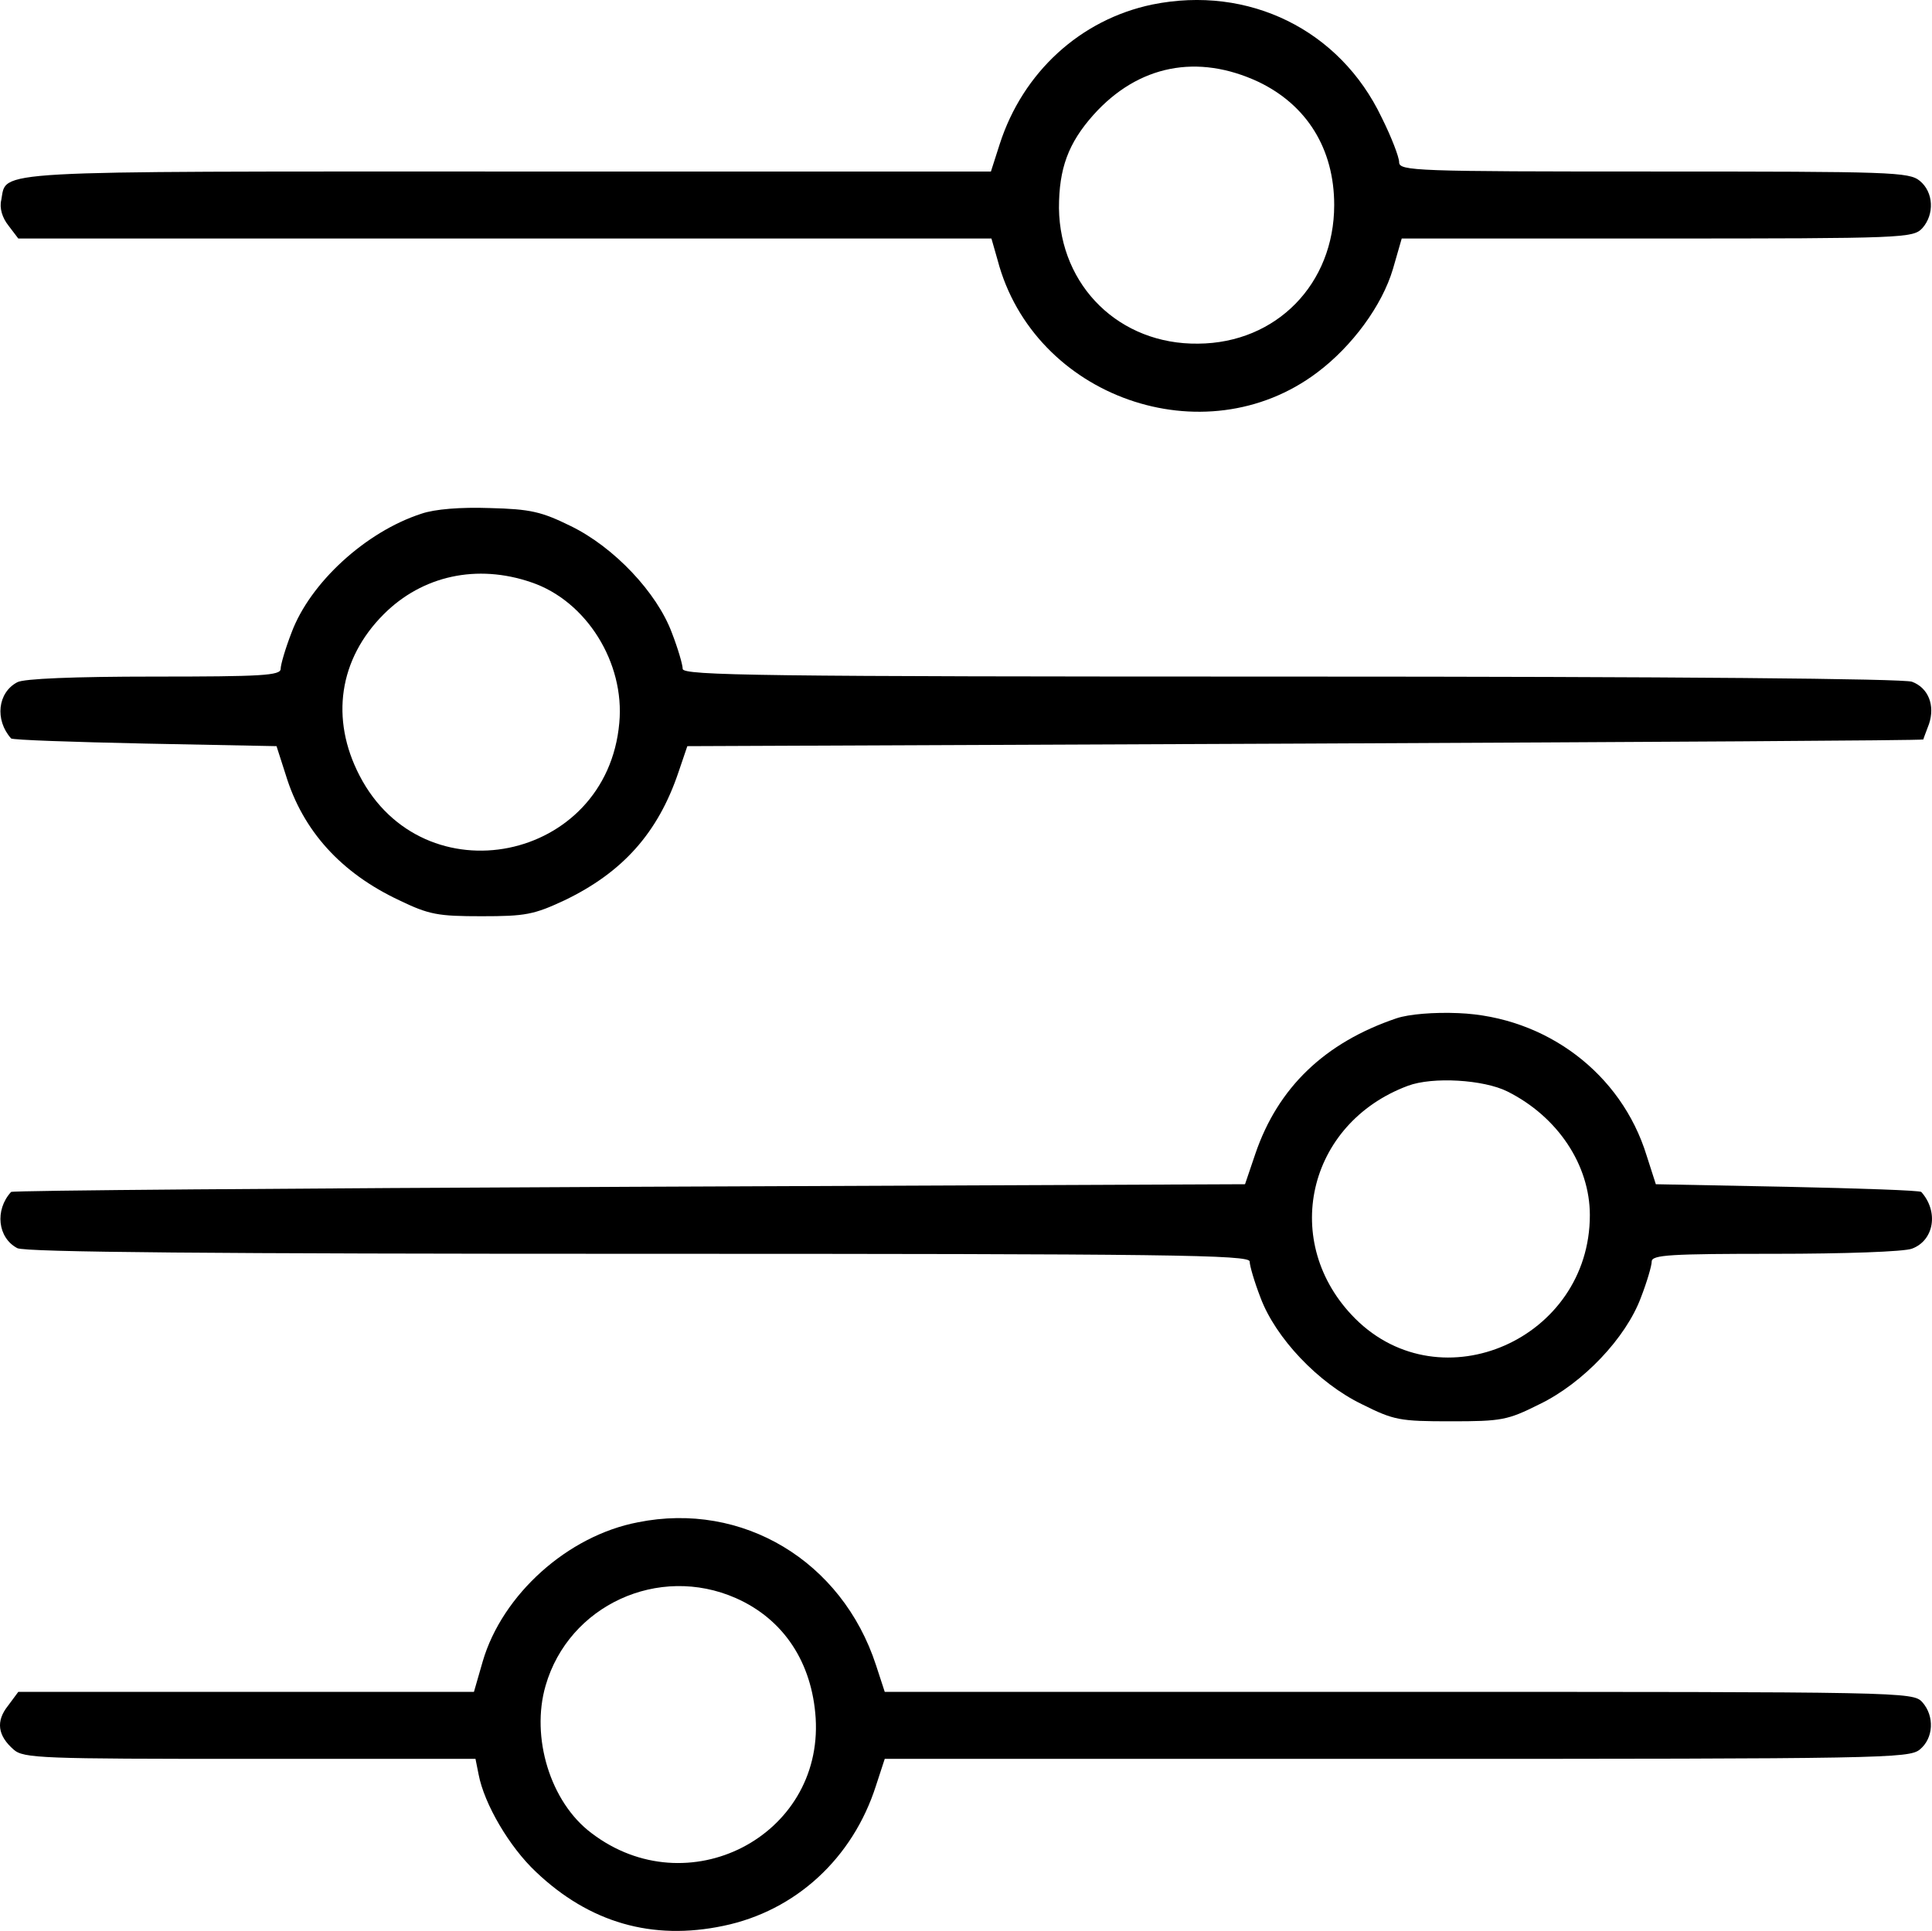
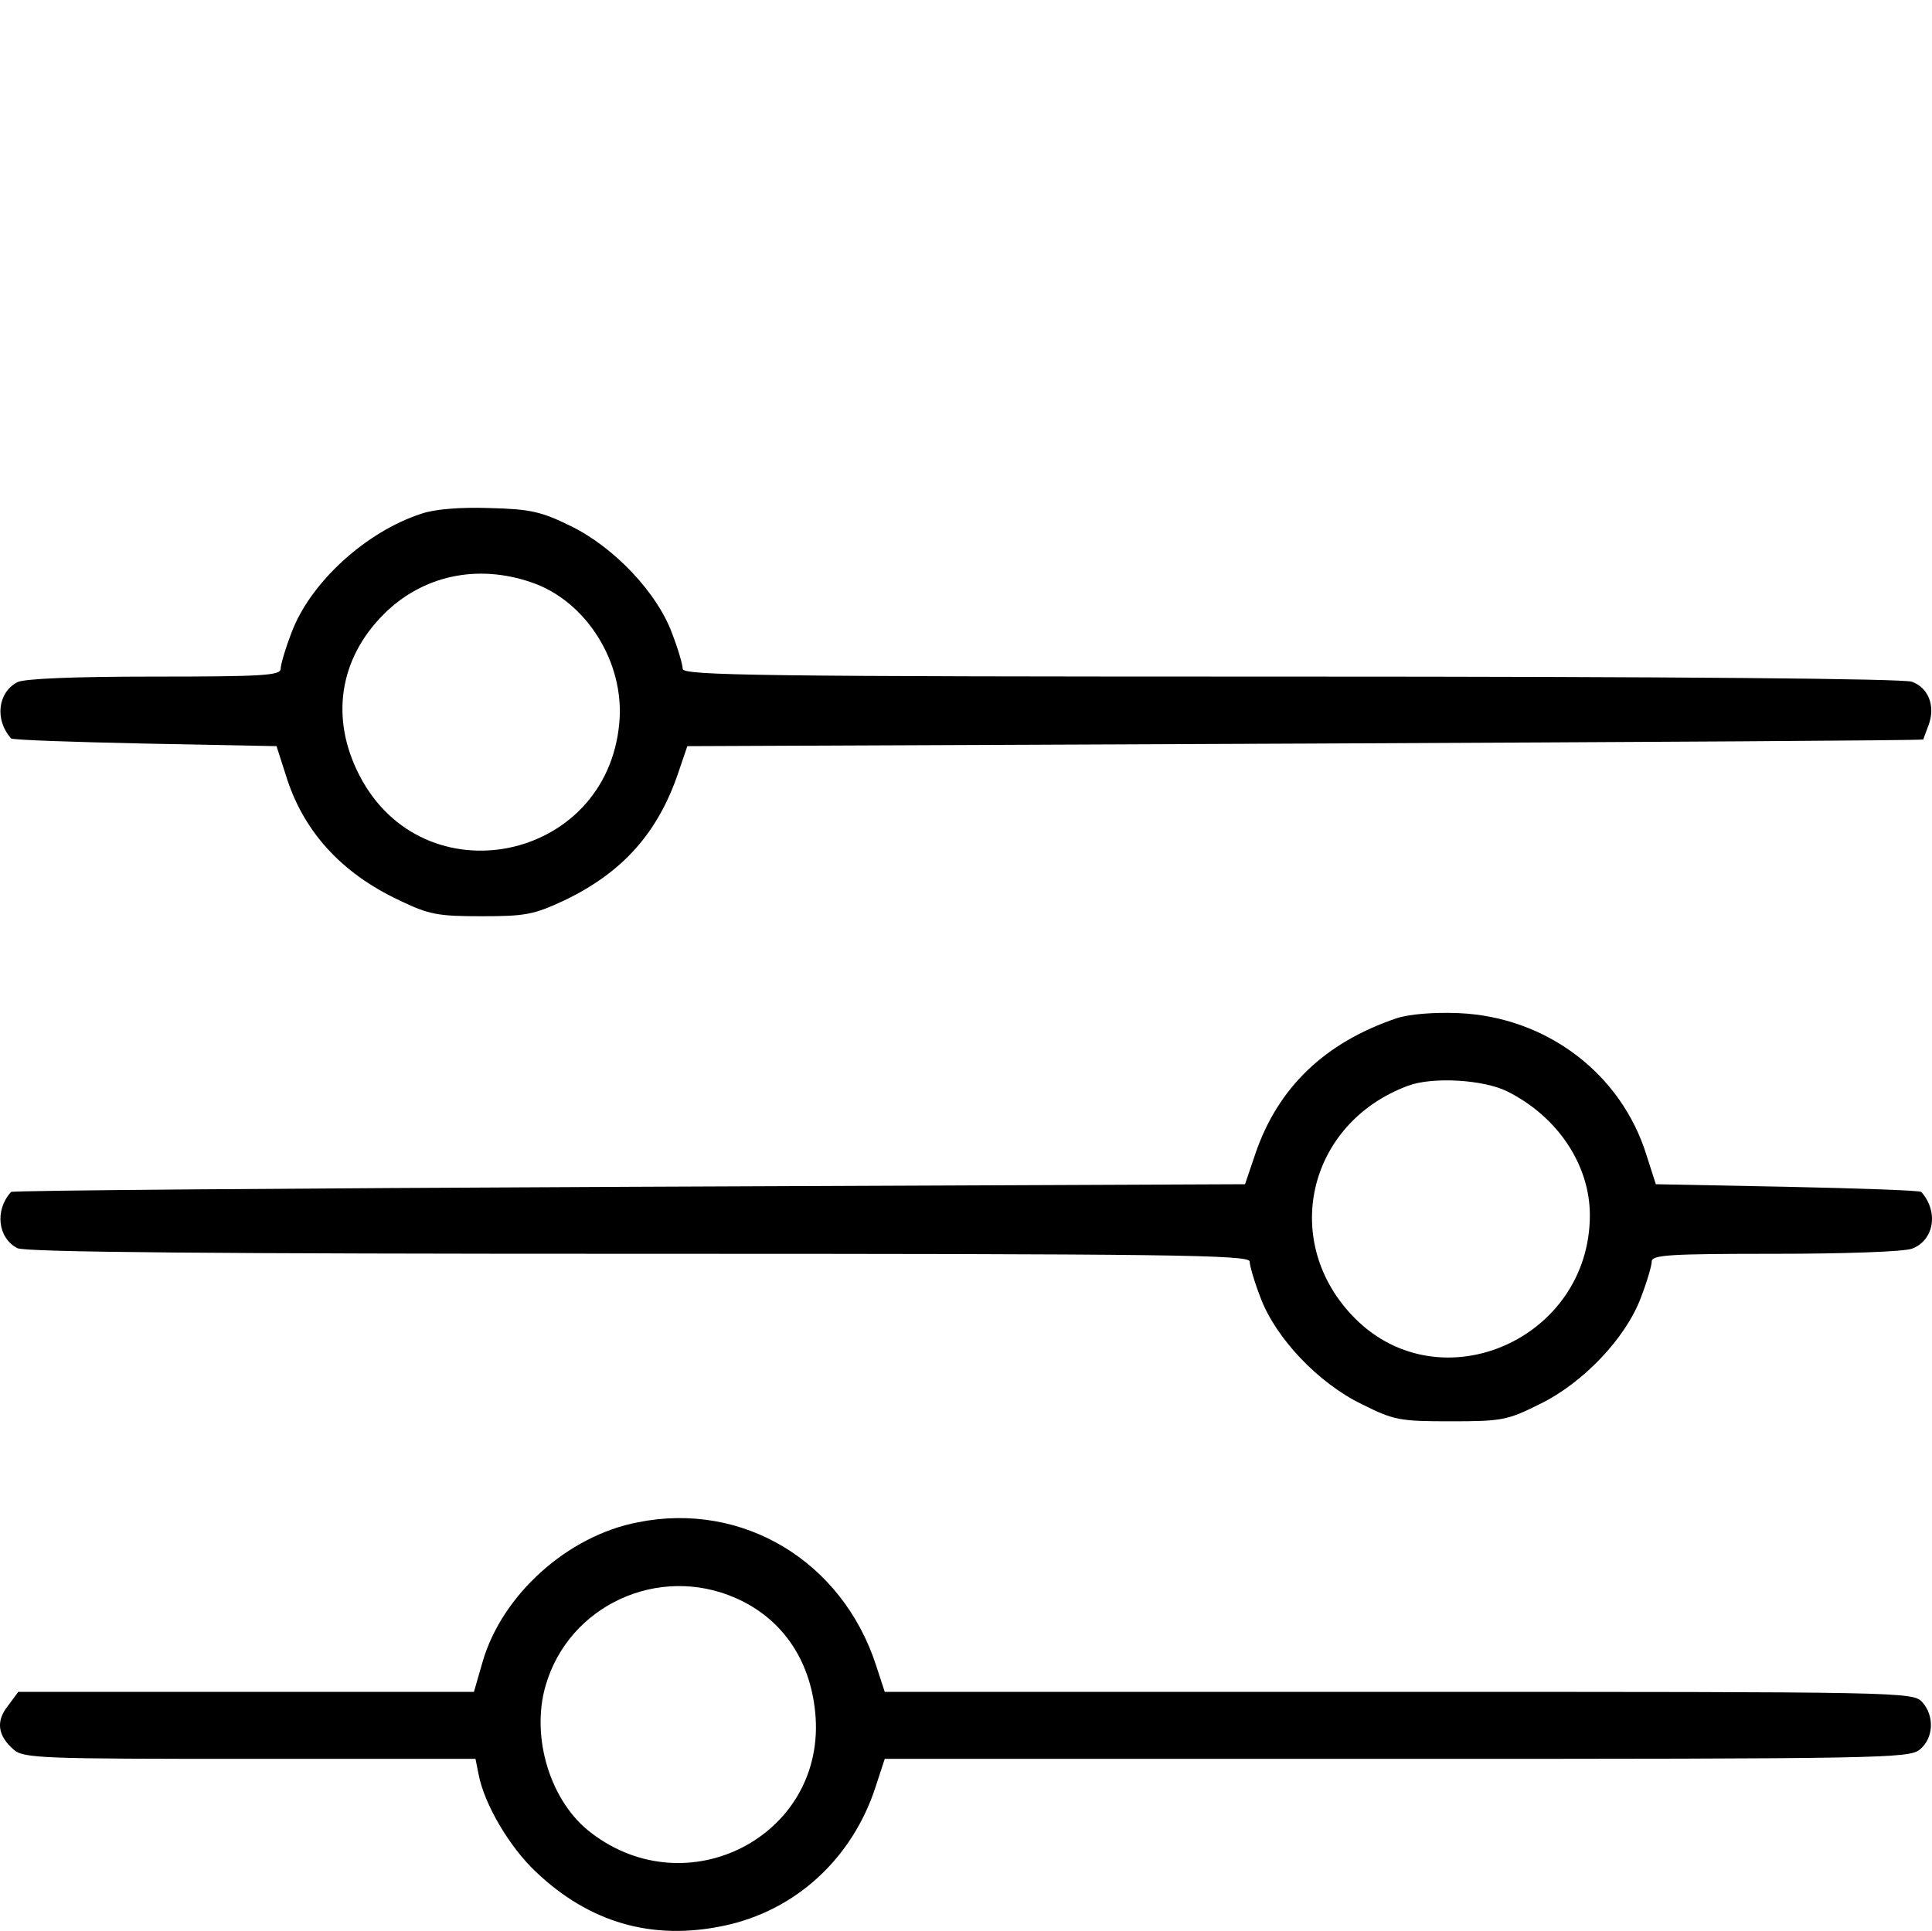
<svg xmlns="http://www.w3.org/2000/svg" id="Ebene_1" data-name="Ebene 1" viewBox="0 0 374.83 374.67">
-   <path d="M223.55.88c-13.9,2.9-25.1,13.1-29.6,27.1l-1.7,5.3h-93.7C-3.35,33.28,1.35,32.98.25,38.78c-.4,1.6.2,3.5,1.4,5l1.9,2.5h188.8l1.2,4.2c7,26.6,40.1,38.3,62,21.8,6.8-5.1,12.6-13,14.7-20.1l1.7-5.9h49.6c48,0,49.6-.1,51.4-2,2.4-2.7,2.2-7-.5-9.2-2.1-1.7-5.4-1.8-51.6-1.8s-49.4-.1-49.4-1.8c0-1-1.5-4.9-3.4-8.7-8.1-17-25.8-25.7-44.5-21.9ZM244.15,15.88c9.4,4.5,14.7,13,14.7,23.9,0,15.3-11.2,26.8-26.4,26.9-15.2.2-26.8-11.1-27-26.3,0-7.7,1.8-12.6,6.7-18.1,8.7-9.7,20.2-11.9,32-6.4Z" />
  <path d="M81.75,99.68c-10.8,3.5-21.6,13.4-25.2,23.1-1.2,3.1-2.1,6.2-2.1,7,0,1.3-3.7,1.5-24.6,1.5-15.4,0-25.3.4-26.5,1.1-3.8,2-4.4,7.3-1.2,10.9.3.3,12,.7,26,1l25.5.5,1.8,5.6c3.3,10.8,10.7,19,22,24.3,5.8,2.8,7.5,3.1,16,3.1s10.1-.3,16.1-3.1c11.2-5.4,18.1-13,22.1-24.9l1.7-5,119.8-.5c65.9-.3,119.9-.6,120-.8,0-.1.5-1.4,1.1-3,1.2-3.6-.1-7-3.3-8.2-1.7-.6-45.5-1-120.6-1-102.8,0-117.9-.2-117.9-1.5,0-.8-.9-3.9-2.1-7-2.9-7.8-11.2-16.6-19.6-20.7-5.7-2.8-7.8-3.3-15.7-3.5-5.7-.2-10.7.2-13.3,1.1ZM103.05,112.98c10.7,3.6,18.2,15.6,17.1,27.3-2.4,27-38,34.2-50.4,10.2-5.7-11-4-22.6,4.7-31.3,7.5-7.5,18.1-9.8,28.6-6.2Z" />
  <path d="M270.95,197.58c-13.9,4.7-23,13.4-27.4,26.3l-2,5.9-119.4.5c-65.8.3-119.7.7-120,1-3.2,3.5-2.6,8.9,1.2,10.9,1.4.8,38.9,1.1,120.5,1.1,103.4,0,118.6.2,118.6,1.5,0,.8.9,3.9,2.1,7,2.9,7.8,11.2,16.6,19.7,20.7,6.2,3.1,7.3,3.3,17.2,3.3s11-.2,17.2-3.3c8.5-4.1,16.8-12.9,19.7-20.7,1.2-3.1,2.1-6.2,2.1-7,0-1.3,3.6-1.5,23.9-1.5,13.3,0,25.1-.4,26.6-1,4.3-1.6,5.2-7.2,1.8-11-.3-.3-12-.7-26-1l-25.5-.5-1.8-5.6c-4.9-15.9-19.5-26.9-36.5-27.6-4.8-.2-9.6.2-12,1ZM292.45,211.78c9.8,4.9,16,14.3,16,24,0,24-28.8,36.7-45.5,20.1-14.7-14.7-9.4-37.9,10.2-45.2,4.8-1.8,14.7-1.2,19.3,1.1Z" />
  <path d="M123.75,295.38c-13.6,2.6-26.3,14-30.1,27l-1.7,5.9H3.55l-2,2.7c-2.4,3-2,5.8,1.1,8.5,1.9,1.7,5.5,1.8,45.8,1.8h43.8l.6,3c1.1,5.8,6,14.1,11.1,18.9,10.4,9.9,22.6,13.4,36.4,10.5,14-2.9,25.1-13.1,29.6-27.2l1.7-5.2h99.3c94.3,0,99.4-.1,101.5-1.8,2.7-2.2,2.9-6.5.5-9.2-1.8-2-3.6-2-101.5-2h-99.8l-1.7-5.2c-6.6-20.2-25.9-31.8-46.2-27.7ZM142.75,310.08c9.3,4.1,14.8,12.5,15.5,23.3,1.4,23-24.9,36.5-43.5,22.3-8-6-11.8-18.6-8.9-28.6,4.5-15.6,21.9-23.6,36.9-17Z" />
</svg>